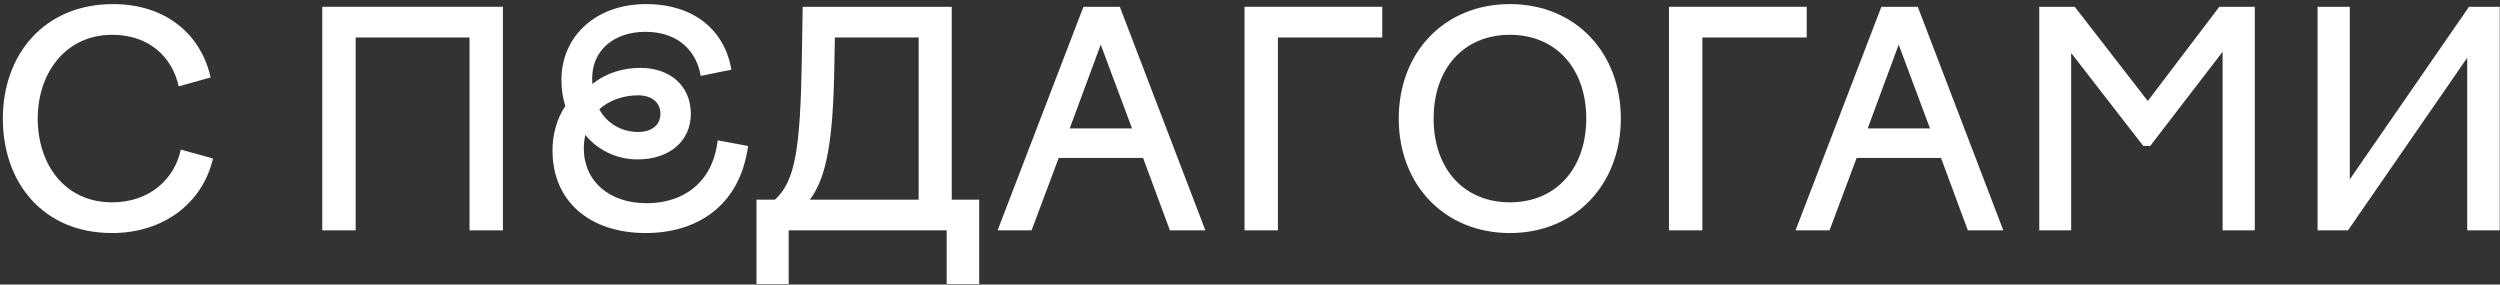
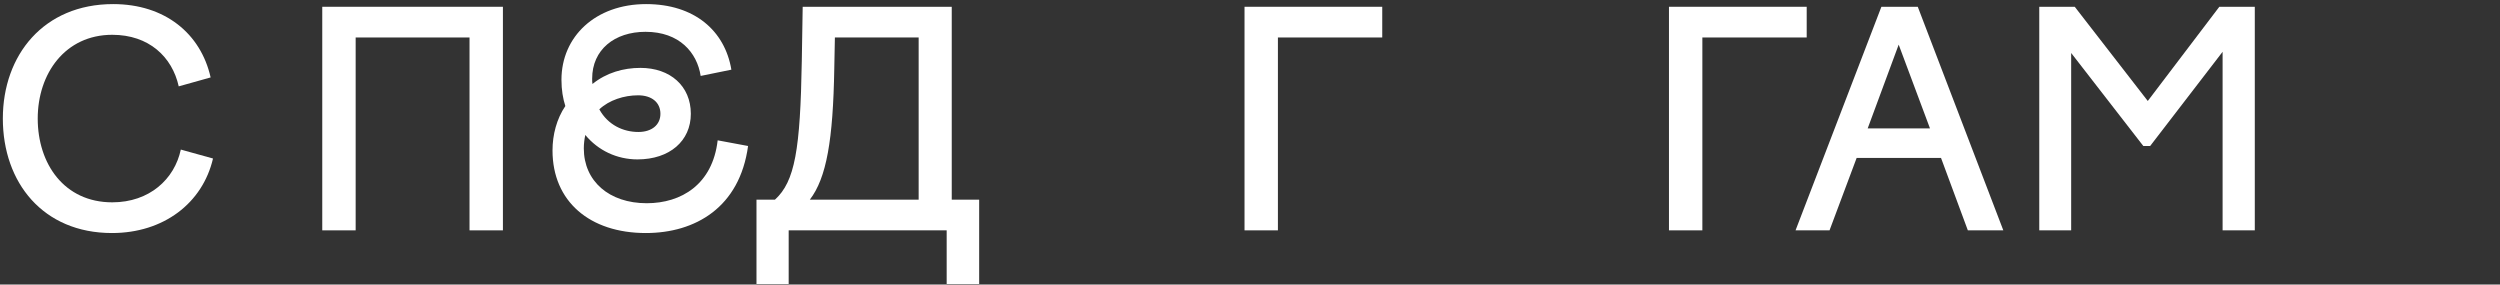
<svg xmlns="http://www.w3.org/2000/svg" width="369" height="42" viewBox="0 0 369 42" fill="none">
  <rect x="0" y="0" width="369" height="42" fill="#333333" stroke="none" />
  <path d="M5.568 17.5C5.568 10.856 9.616 5.136 16.568 5.136C21.98 5.136 25.412 8.392 26.38 12.748L31.088 11.428C29.636 4.96 24.356 0.604 16.7 0.604C6.448 0.604 0.42 8.128 0.42 17.5C0.42 26.96 6.36 34.396 16.524 34.396C24.136 34.396 29.9 29.996 31.44 23.396L26.688 22.076C25.764 26.432 22.068 29.864 16.568 29.864C9.484 29.864 5.568 24.188 5.568 17.5Z" fill="white" />
  <path d="M47.566 34H52.494V5.532H69.302V34H74.23V1H47.566V34Z" fill="white" />
  <path d="M94.091 23.528C98.843 23.528 101.967 20.8 101.967 16.796C101.967 12.704 98.931 10.02 94.531 10.02C92.023 10.02 89.515 10.724 87.447 12.396C87.403 12.176 87.403 11.868 87.403 11.604C87.403 7.336 90.703 4.696 95.279 4.696C100.295 4.696 102.891 7.776 103.419 11.208L107.951 10.284C106.983 4.52 102.495 0.604 95.367 0.604C87.887 0.604 82.871 5.4 82.871 11.78C82.871 13.276 83.091 14.552 83.443 15.652C82.167 17.544 81.551 19.876 81.551 22.208C81.551 29.732 87.051 34.396 95.323 34.396C102.627 34.396 109.183 30.612 110.415 21.548L105.927 20.712C105.179 27.224 100.559 29.996 95.455 29.996C89.911 29.996 86.171 26.74 86.171 21.9C86.171 21.196 86.259 20.536 86.391 19.92C88.283 22.208 91.055 23.528 94.091 23.528ZM94.179 14.068C96.203 14.068 97.479 15.124 97.479 16.796C97.479 18.424 96.203 19.48 94.223 19.48C92.023 19.48 89.735 18.468 88.459 16.136C89.911 14.772 92.111 14.068 94.179 14.068Z" fill="white" />
  <path d="M111.657 41.92H116.409V34H139.729V41.92H144.525V29.468H140.477V1H118.477L118.345 9.008C118.125 22.076 117.333 26.784 114.385 29.468H111.657V41.92ZM123.141 10.064L123.229 5.532H135.593V29.468H119.533C121.997 26.256 122.965 20.668 123.141 10.064Z" fill="white" />
-   <path d="M147.245 34H152.261L156.265 23.308H168.717L172.677 34H177.913L165.285 1H159.917L147.245 34ZM157.893 18.952L162.469 6.588L167.089 18.952H157.893Z" fill="white" />
  <path d="M183.691 34H188.619V5.532H204.019V1H183.691V34Z" fill="white" />
-   <path d="M206.455 17.5C206.455 27.268 213.187 34.396 222.867 34.396C232.503 34.396 239.235 27.224 239.235 17.5C239.235 7.732 232.503 0.604 222.867 0.604C213.187 0.604 206.455 7.732 206.455 17.5ZM234.131 17.5C234.131 24.892 229.643 29.864 222.867 29.864C216.047 29.864 211.603 24.892 211.603 17.5C211.603 10.108 216.047 5.136 222.867 5.136C229.643 5.136 234.131 10.108 234.131 17.5Z" fill="white" />
  <path d="M246.34 34H251.268V5.532H266.668V1H246.34V34Z" fill="white" />
  <path d="M265.022 34H270.038L274.042 23.308H286.494L290.454 34H295.69L283.062 1H277.694L265.022 34ZM275.67 18.952L280.246 6.588L284.866 18.952H275.67Z" fill="white" />
  <path d="M300.996 34H305.704V7.82L316.352 21.548H317.364L328.056 7.644V34H332.808V1H327.572L317.012 14.904L306.232 1H300.996V34Z" fill="white" />
-   <path d="M342.074 34H346.562L364.162 8.524V34H368.958V1H364.426L346.826 26.476V1H342.074V34Z" fill="white" />
</svg>